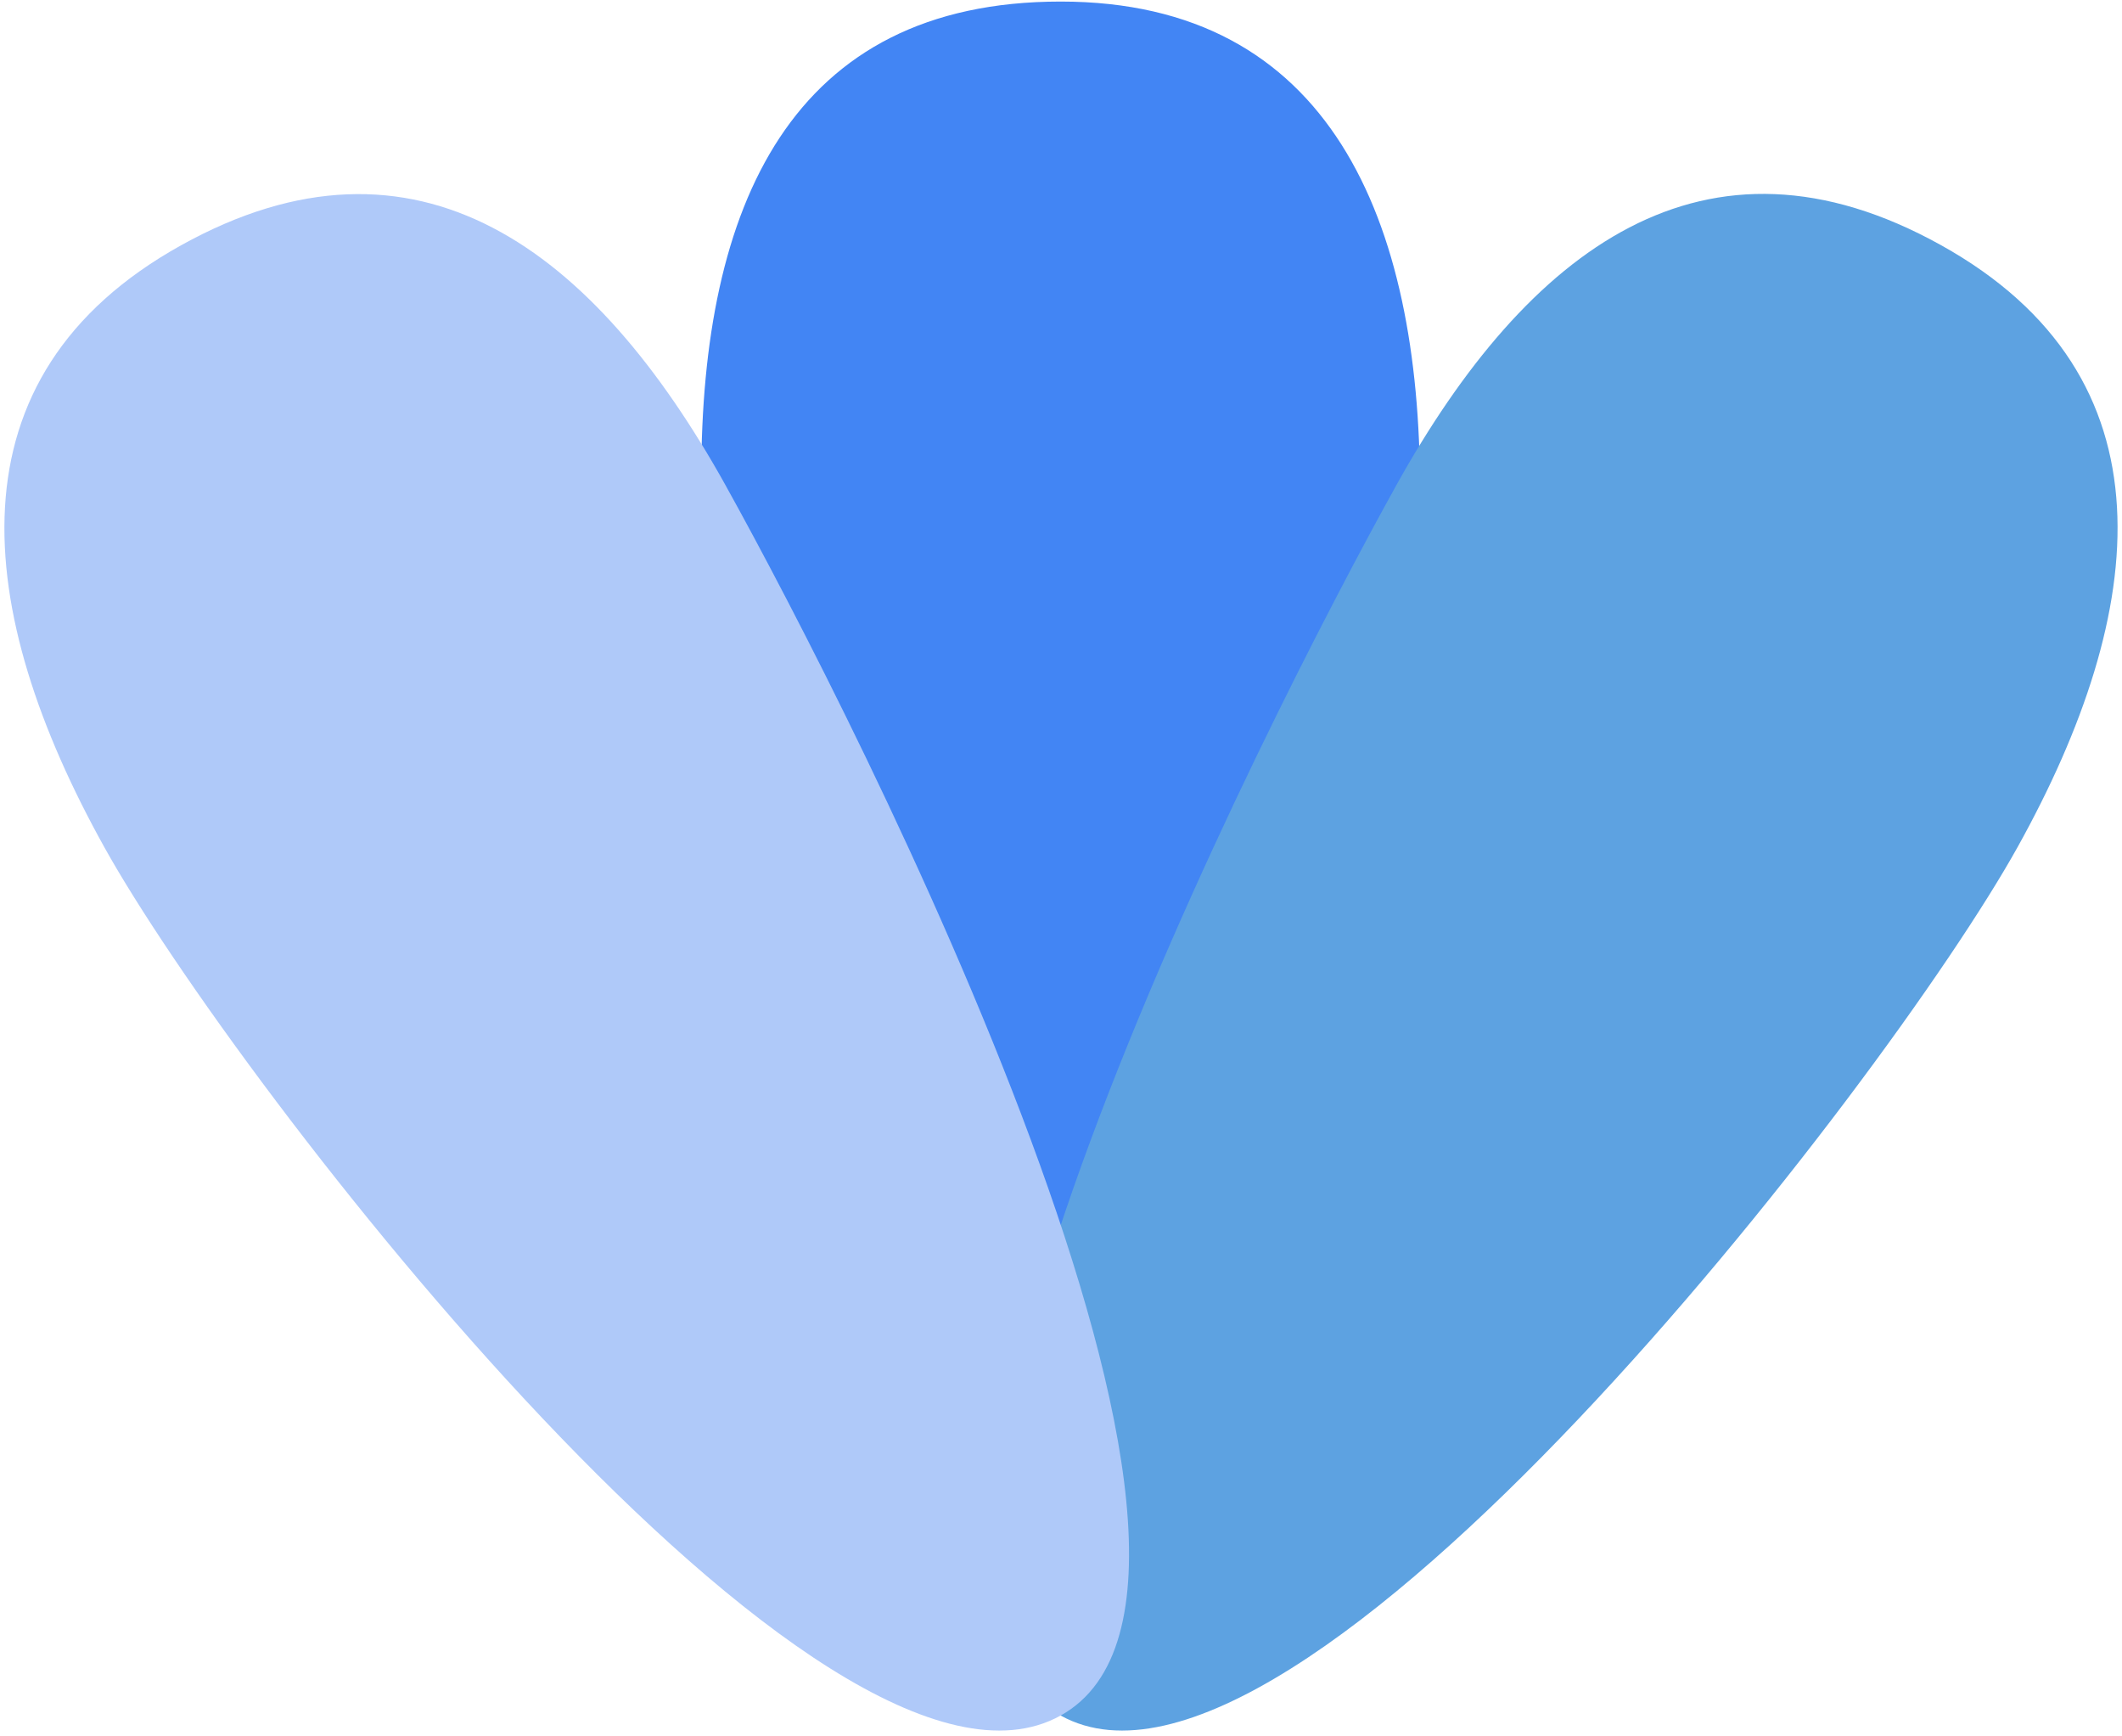
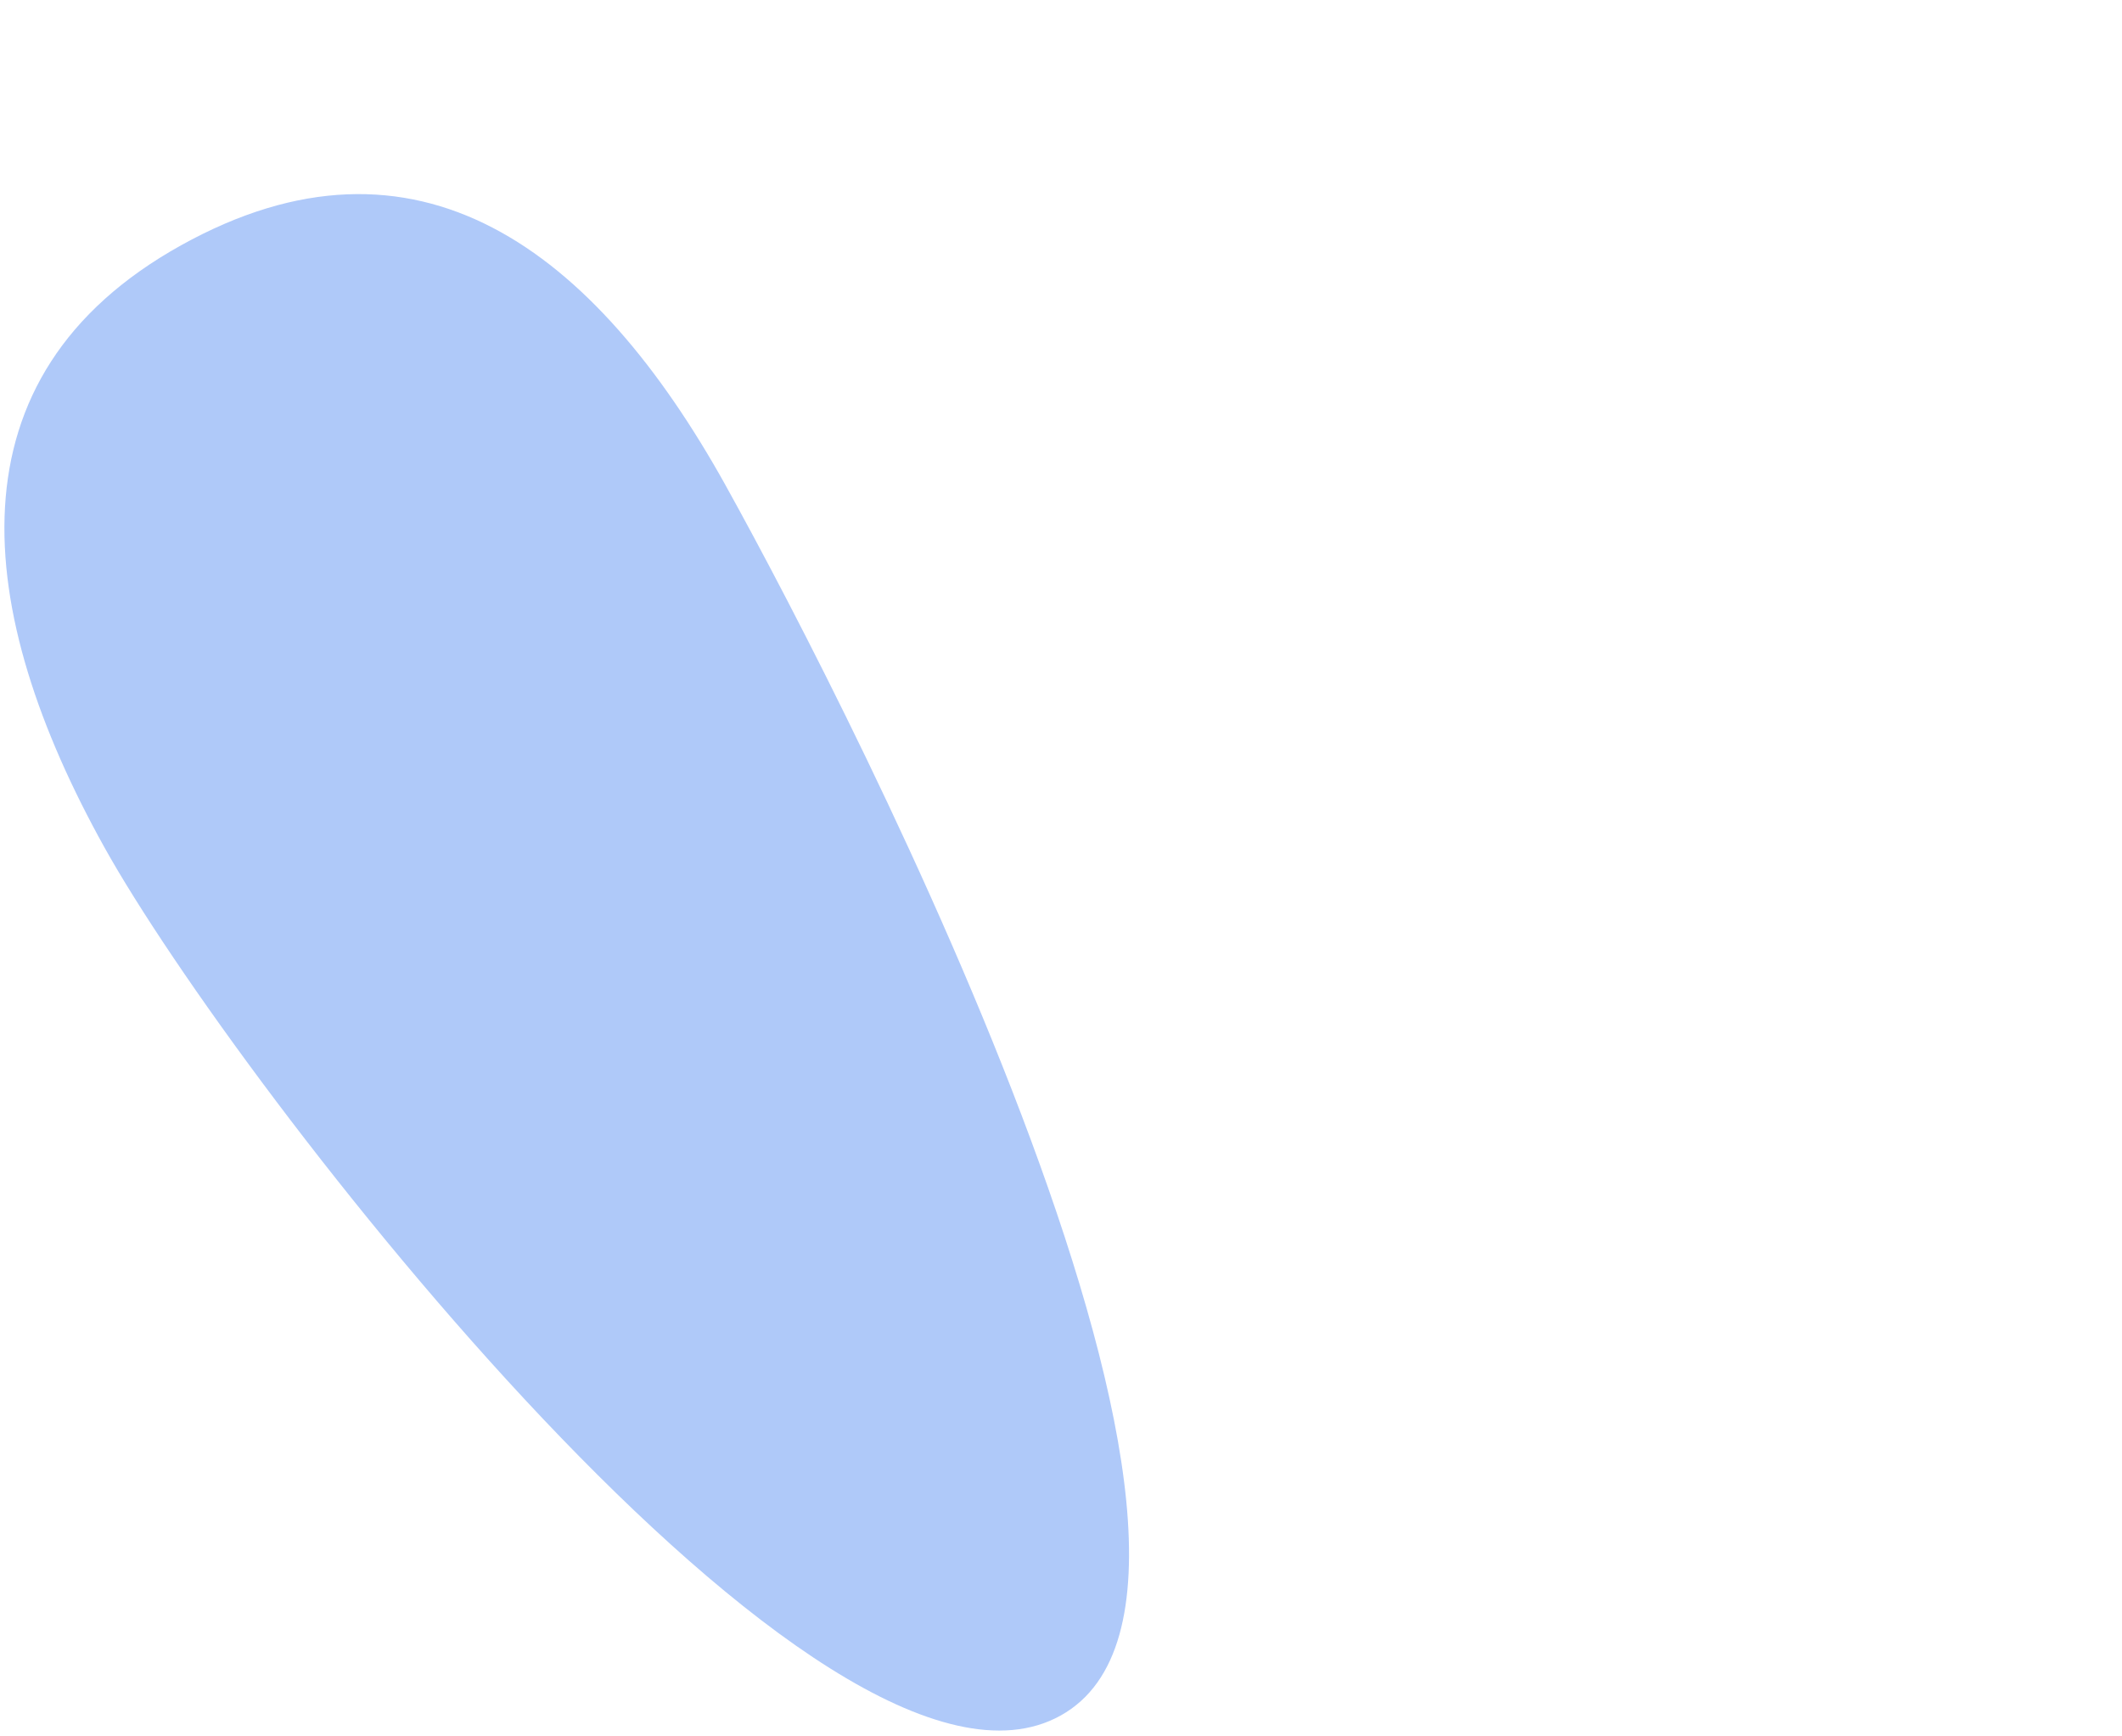
<svg xmlns="http://www.w3.org/2000/svg" id="eu-ecodesign-bottom-tab-icon" viewBox="0 0 626 512">
  <defs>
    <style>
      .cls-1 {
        fill: #4285f4;
      }

      .cls-1, .cls-2, .cls-3 {
        stroke-width: 0px;
      }

      .cls-2 {
        fill: #afc9f9;
        isolation: isolate;
      }

      .cls-3 {
        fill: #5da2e1;
      }
    </style>
  </defs>
-   <path class="cls-1" d="M206.88,140.41c0,79.63,26.39,339.35,106.02,339.35s106.02-255.48,106.02-335.11S392.53.46,312.9.46s-106.02,60.32-106.02,139.95Z" />
-   <path class="cls-3" d="M411.94,143.11c-38.69,69.6-168.64,324.22-99.04,362.92,69.6,38.69,243.62-186.57,282.31-256.18,38.69-69.6,46.99-138.85-22.61-177.54-69.6-38.69-121.97,1.2-160.67,70.8Z" />
  <path class="cls-2" d="M214.06,143.18c38.69,69.6,168.44,324.15,98.84,362.85-69.6,38.69-243.42-186.5-282.11-256.11C-7.91,180.31-16.21,111.07,53.39,72.37c69.6-38.69,121.97,1.2,160.67,70.8Z" />
</svg>